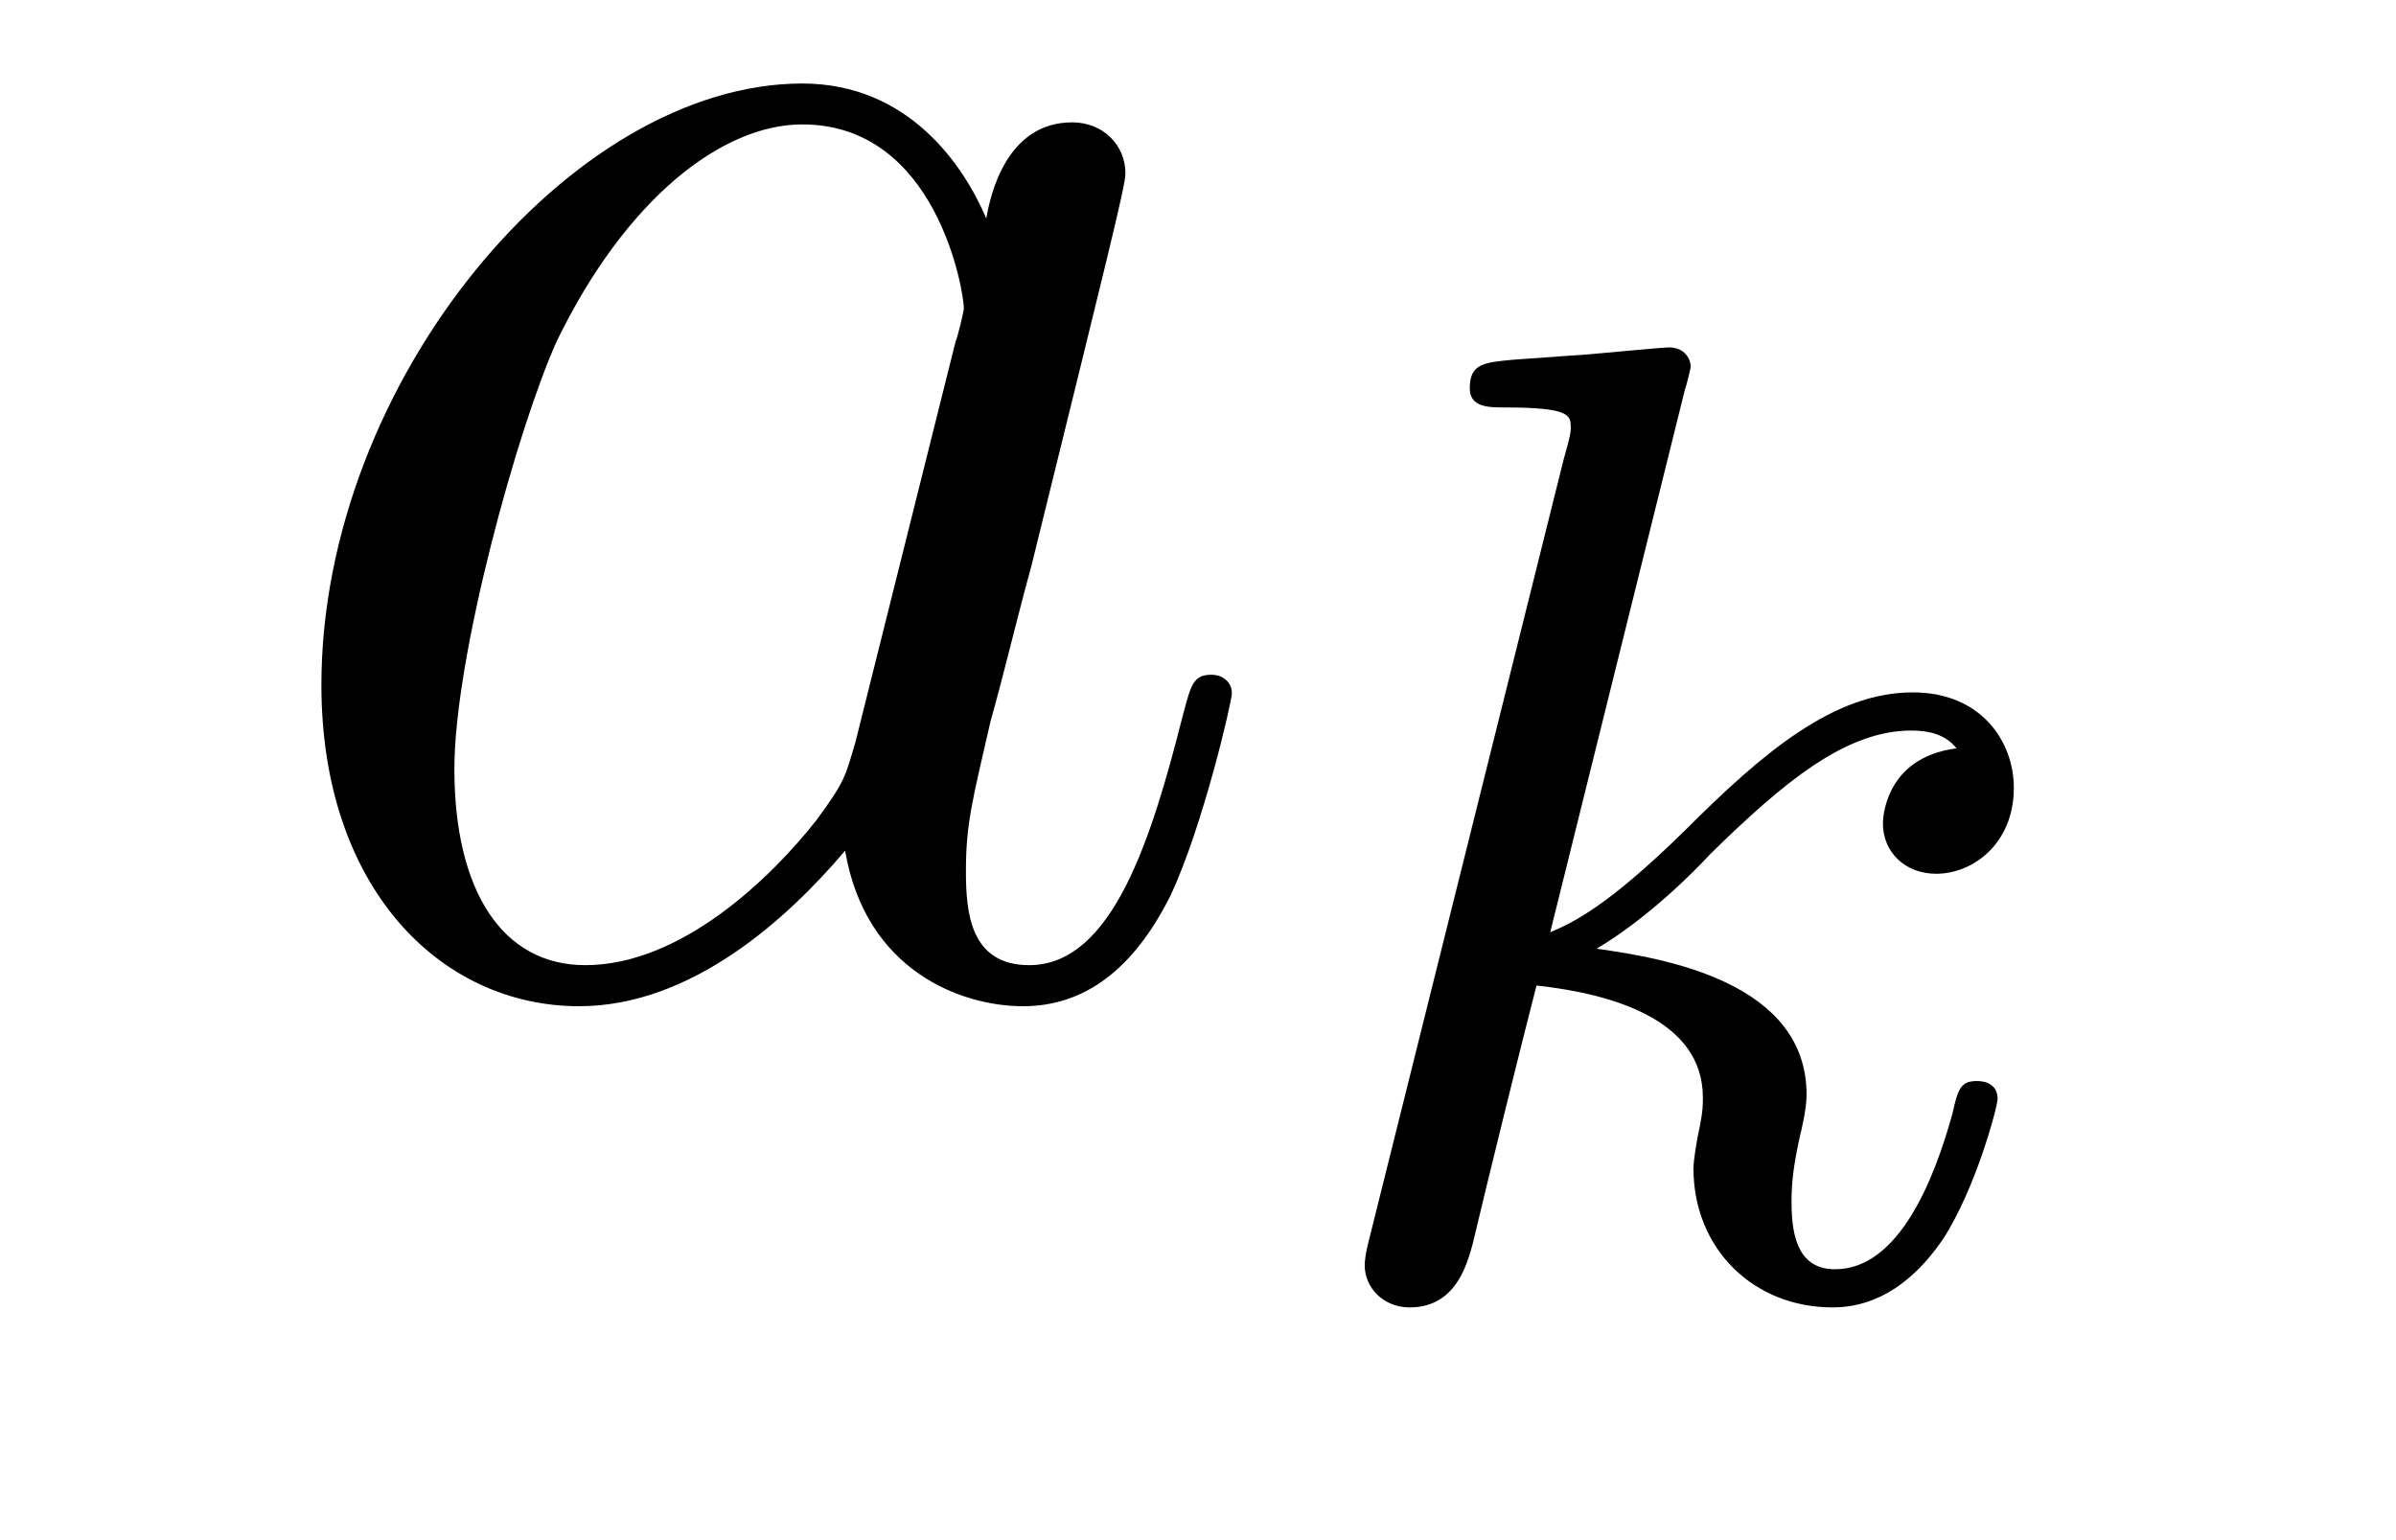
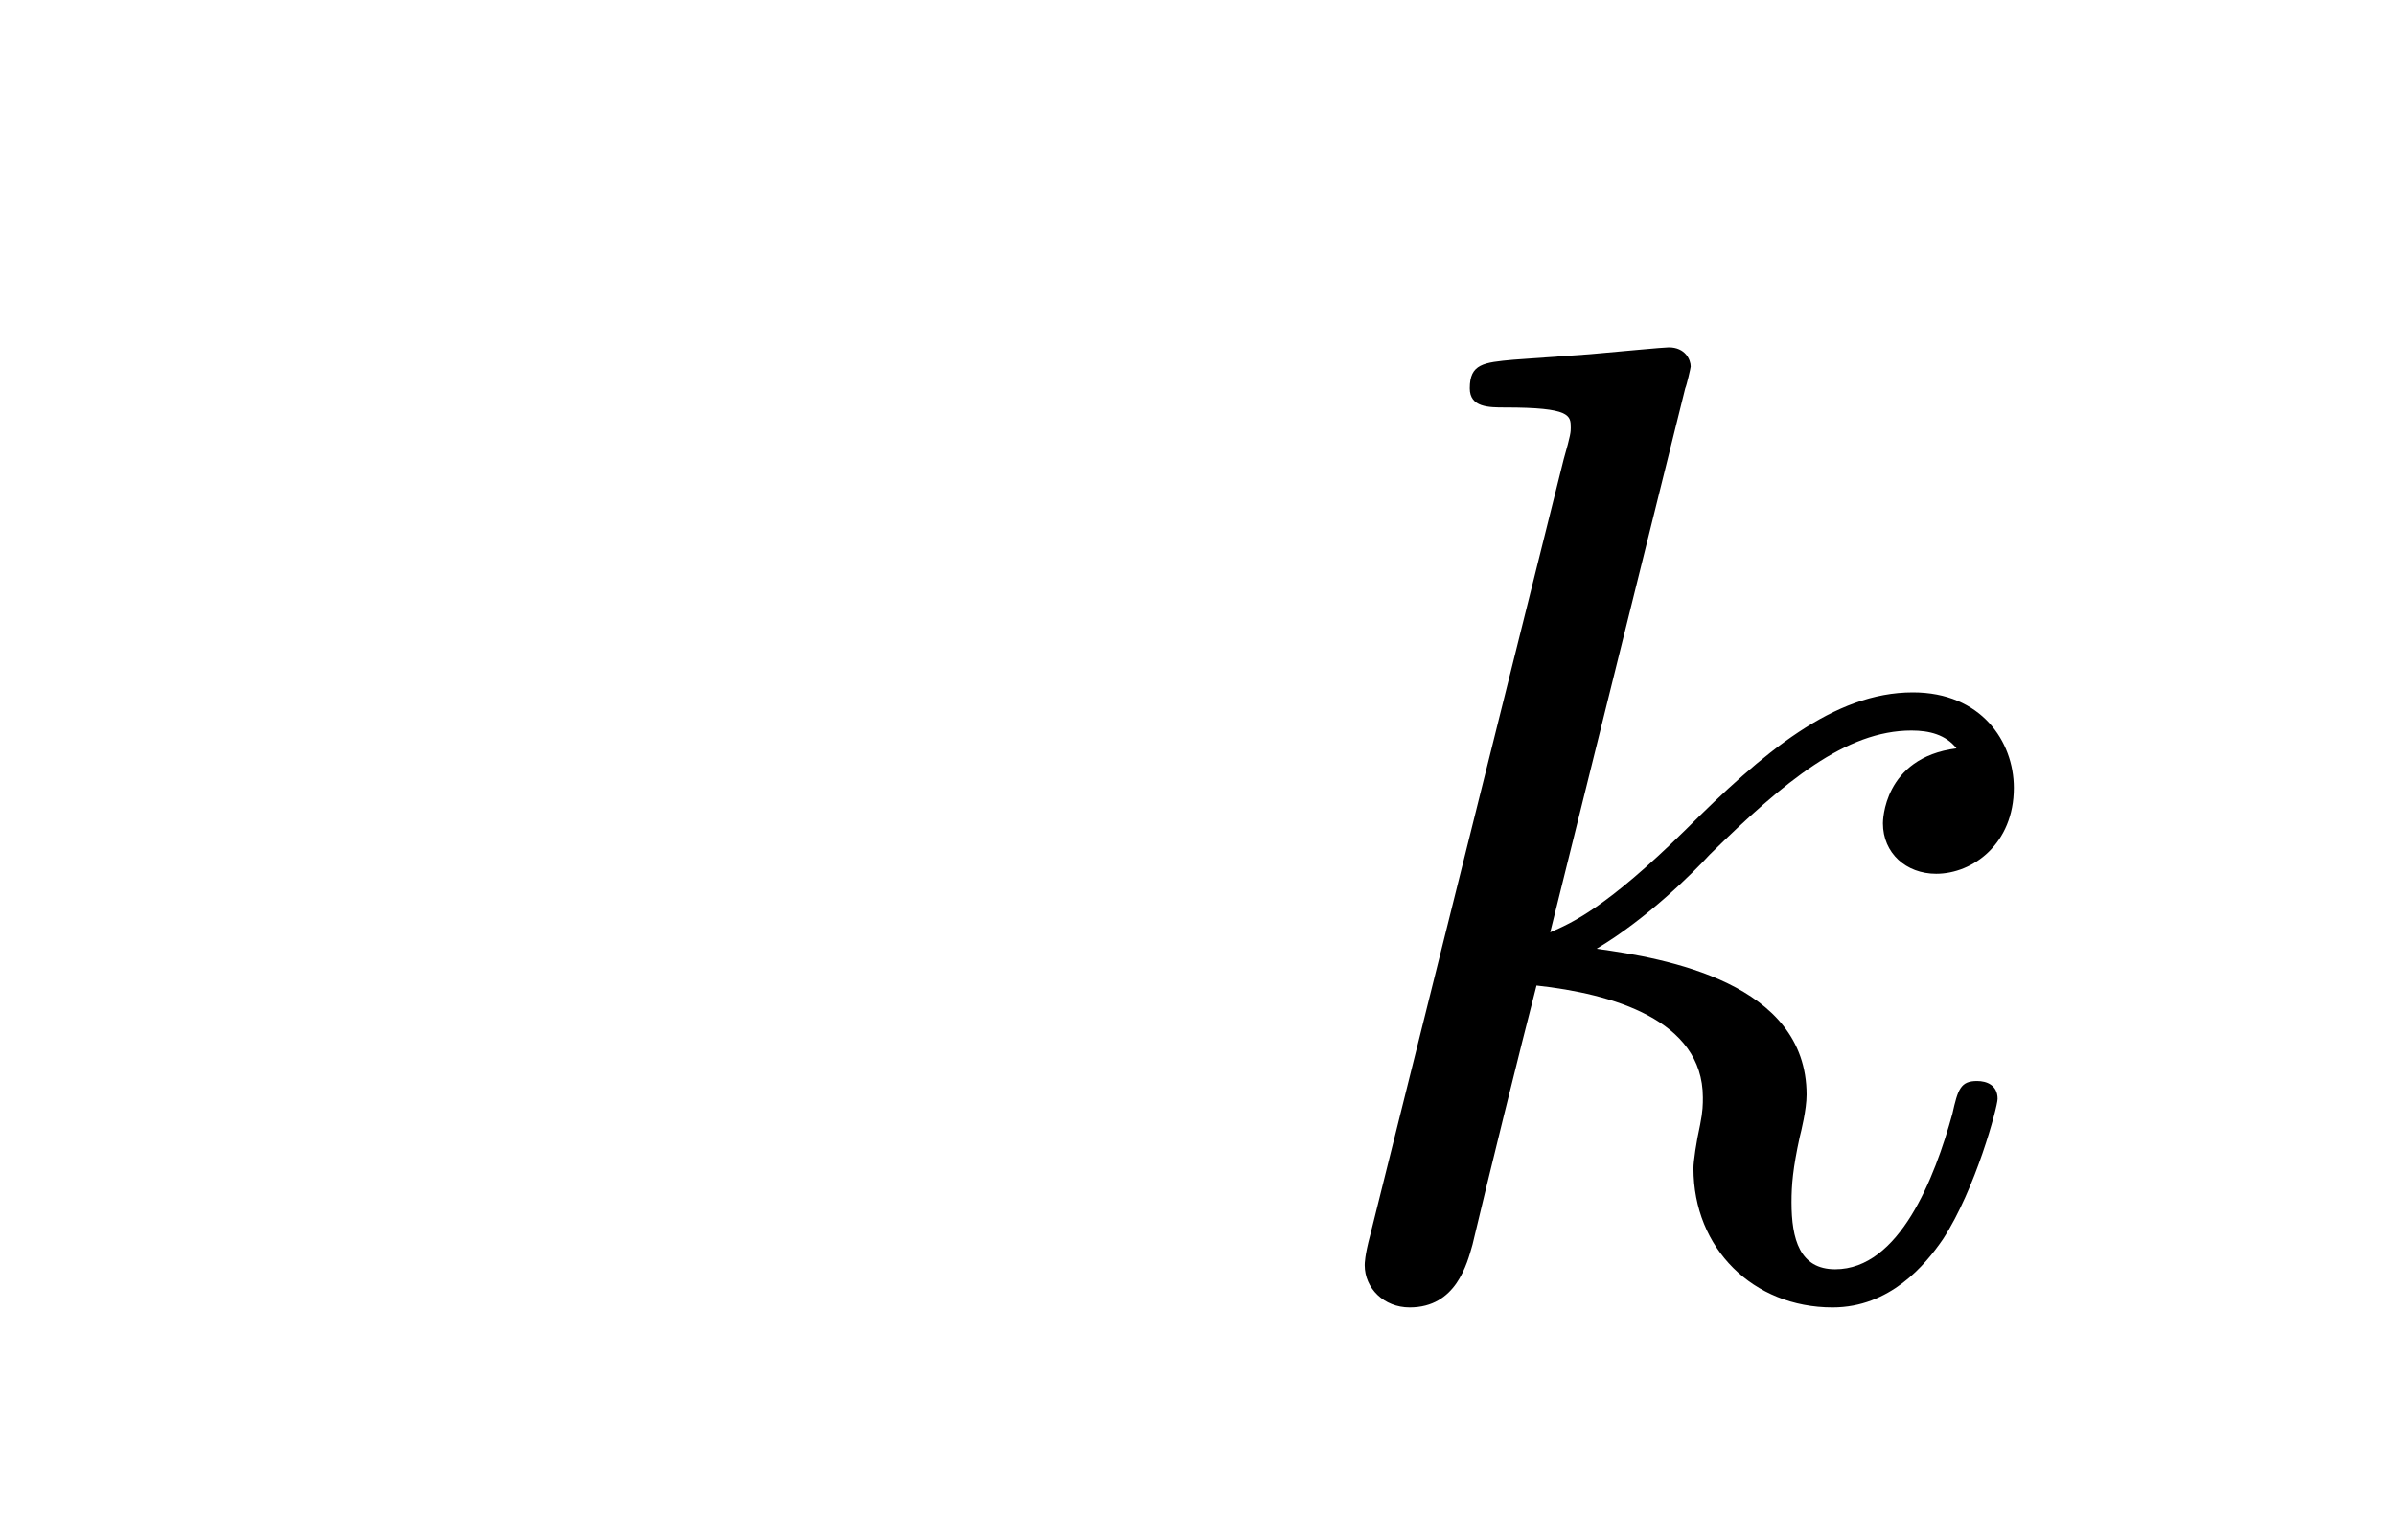
<svg xmlns="http://www.w3.org/2000/svg" version="1.1" width="14pt" height="9pt" viewBox="0 -9 14 9">
  <g id="page1">
    <g transform="matrix(1 0 0 -1 -127 651)">
-       <path d="M131.998 655.662C131.938 655.459 131.938 655.435 131.771 655.208C131.508 654.873 130.982 654.36 130.42 654.36C129.93 654.36 129.655 654.802 129.655 655.507C129.655 656.165 130.026 657.503 130.253 658.006C130.659 658.842 131.221 659.273 131.688 659.273C132.476 659.273 132.632 658.293 132.632 658.197C132.632 658.185 132.596 658.029 132.584 658.006L131.998 655.662ZM132.763 658.723C132.632 659.033 132.309 659.512 131.688 659.512C130.337 659.512 128.878 657.767 128.878 655.997C128.878 654.814 129.572 654.12 130.384 654.12C131.042 654.12 131.604 654.634 131.938 655.029C132.058 654.324 132.62 654.12 132.978 654.12C133.337 654.12 133.624 654.336 133.839 654.766C134.03 655.173 134.198 655.902 134.198 655.949C134.198 656.009 134.15 656.057 134.078 656.057C133.971 656.057 133.959 655.997 133.911 655.818C133.732 655.113 133.504 654.36 133.014 654.36C132.668 654.36 132.644 654.67 132.644 654.909C132.644 655.184 132.68 655.316 132.787 655.782C132.871 656.081 132.931 656.344 133.026 656.691C133.468 658.484 133.576 658.914 133.576 658.986C133.576 659.153 133.445 659.285 133.265 659.285C132.883 659.285 132.787 658.866 132.763 658.723Z" />
      <path d="M136.847 657.731C136.855 657.747 136.879 657.851 136.879 657.858C136.879 657.898 136.847 657.97 136.751 657.97C136.719 657.97 136.472 657.946 136.289 657.93L135.843 657.898C135.668 657.882 135.588 657.874 135.588 657.731C135.588 657.619 135.699 657.619 135.795 657.619C136.178 657.619 136.178 657.572 136.178 657.5C136.178 657.476 136.178 657.46 136.137 657.317L135.006 652.782C134.974 652.663 134.974 652.615 134.974 652.607C134.974 652.472 135.086 652.36 135.237 652.36C135.508 652.36 135.572 652.615 135.604 652.727C135.683 653.062 135.891 653.906 135.978 654.241C136.417 654.193 136.95 654.042 136.95 653.587C136.95 653.547 136.95 653.508 136.934 653.428C136.911 653.324 136.895 653.213 136.895 653.173C136.895 652.703 137.245 652.36 137.708 652.36C138.042 652.36 138.249 652.607 138.353 652.759C138.544 653.053 138.672 653.532 138.672 653.579C138.672 653.659 138.608 653.683 138.552 653.683C138.456 653.683 138.44 653.635 138.408 653.492C138.305 653.117 138.098 652.583 137.723 652.583C137.516 652.583 137.468 652.759 137.468 652.974C137.468 653.077 137.476 653.173 137.516 653.356C137.524 653.388 137.556 653.516 137.556 653.603C137.556 654.257 136.735 654.4 136.329 654.456C136.624 654.631 136.895 654.902 136.99 655.006C137.428 655.436 137.787 655.731 138.169 655.731C138.273 655.731 138.369 655.707 138.432 655.627C138.002 655.572 138.002 655.197 138.002 655.189C138.002 655.014 138.138 654.894 138.313 654.894C138.528 654.894 138.767 655.07 138.767 655.396C138.767 655.667 138.576 655.954 138.177 655.954C137.715 655.954 137.301 655.603 136.847 655.149C136.385 654.695 136.185 654.607 136.058 654.552L136.847 657.731Z" />
    </g>
  </g>
</svg>